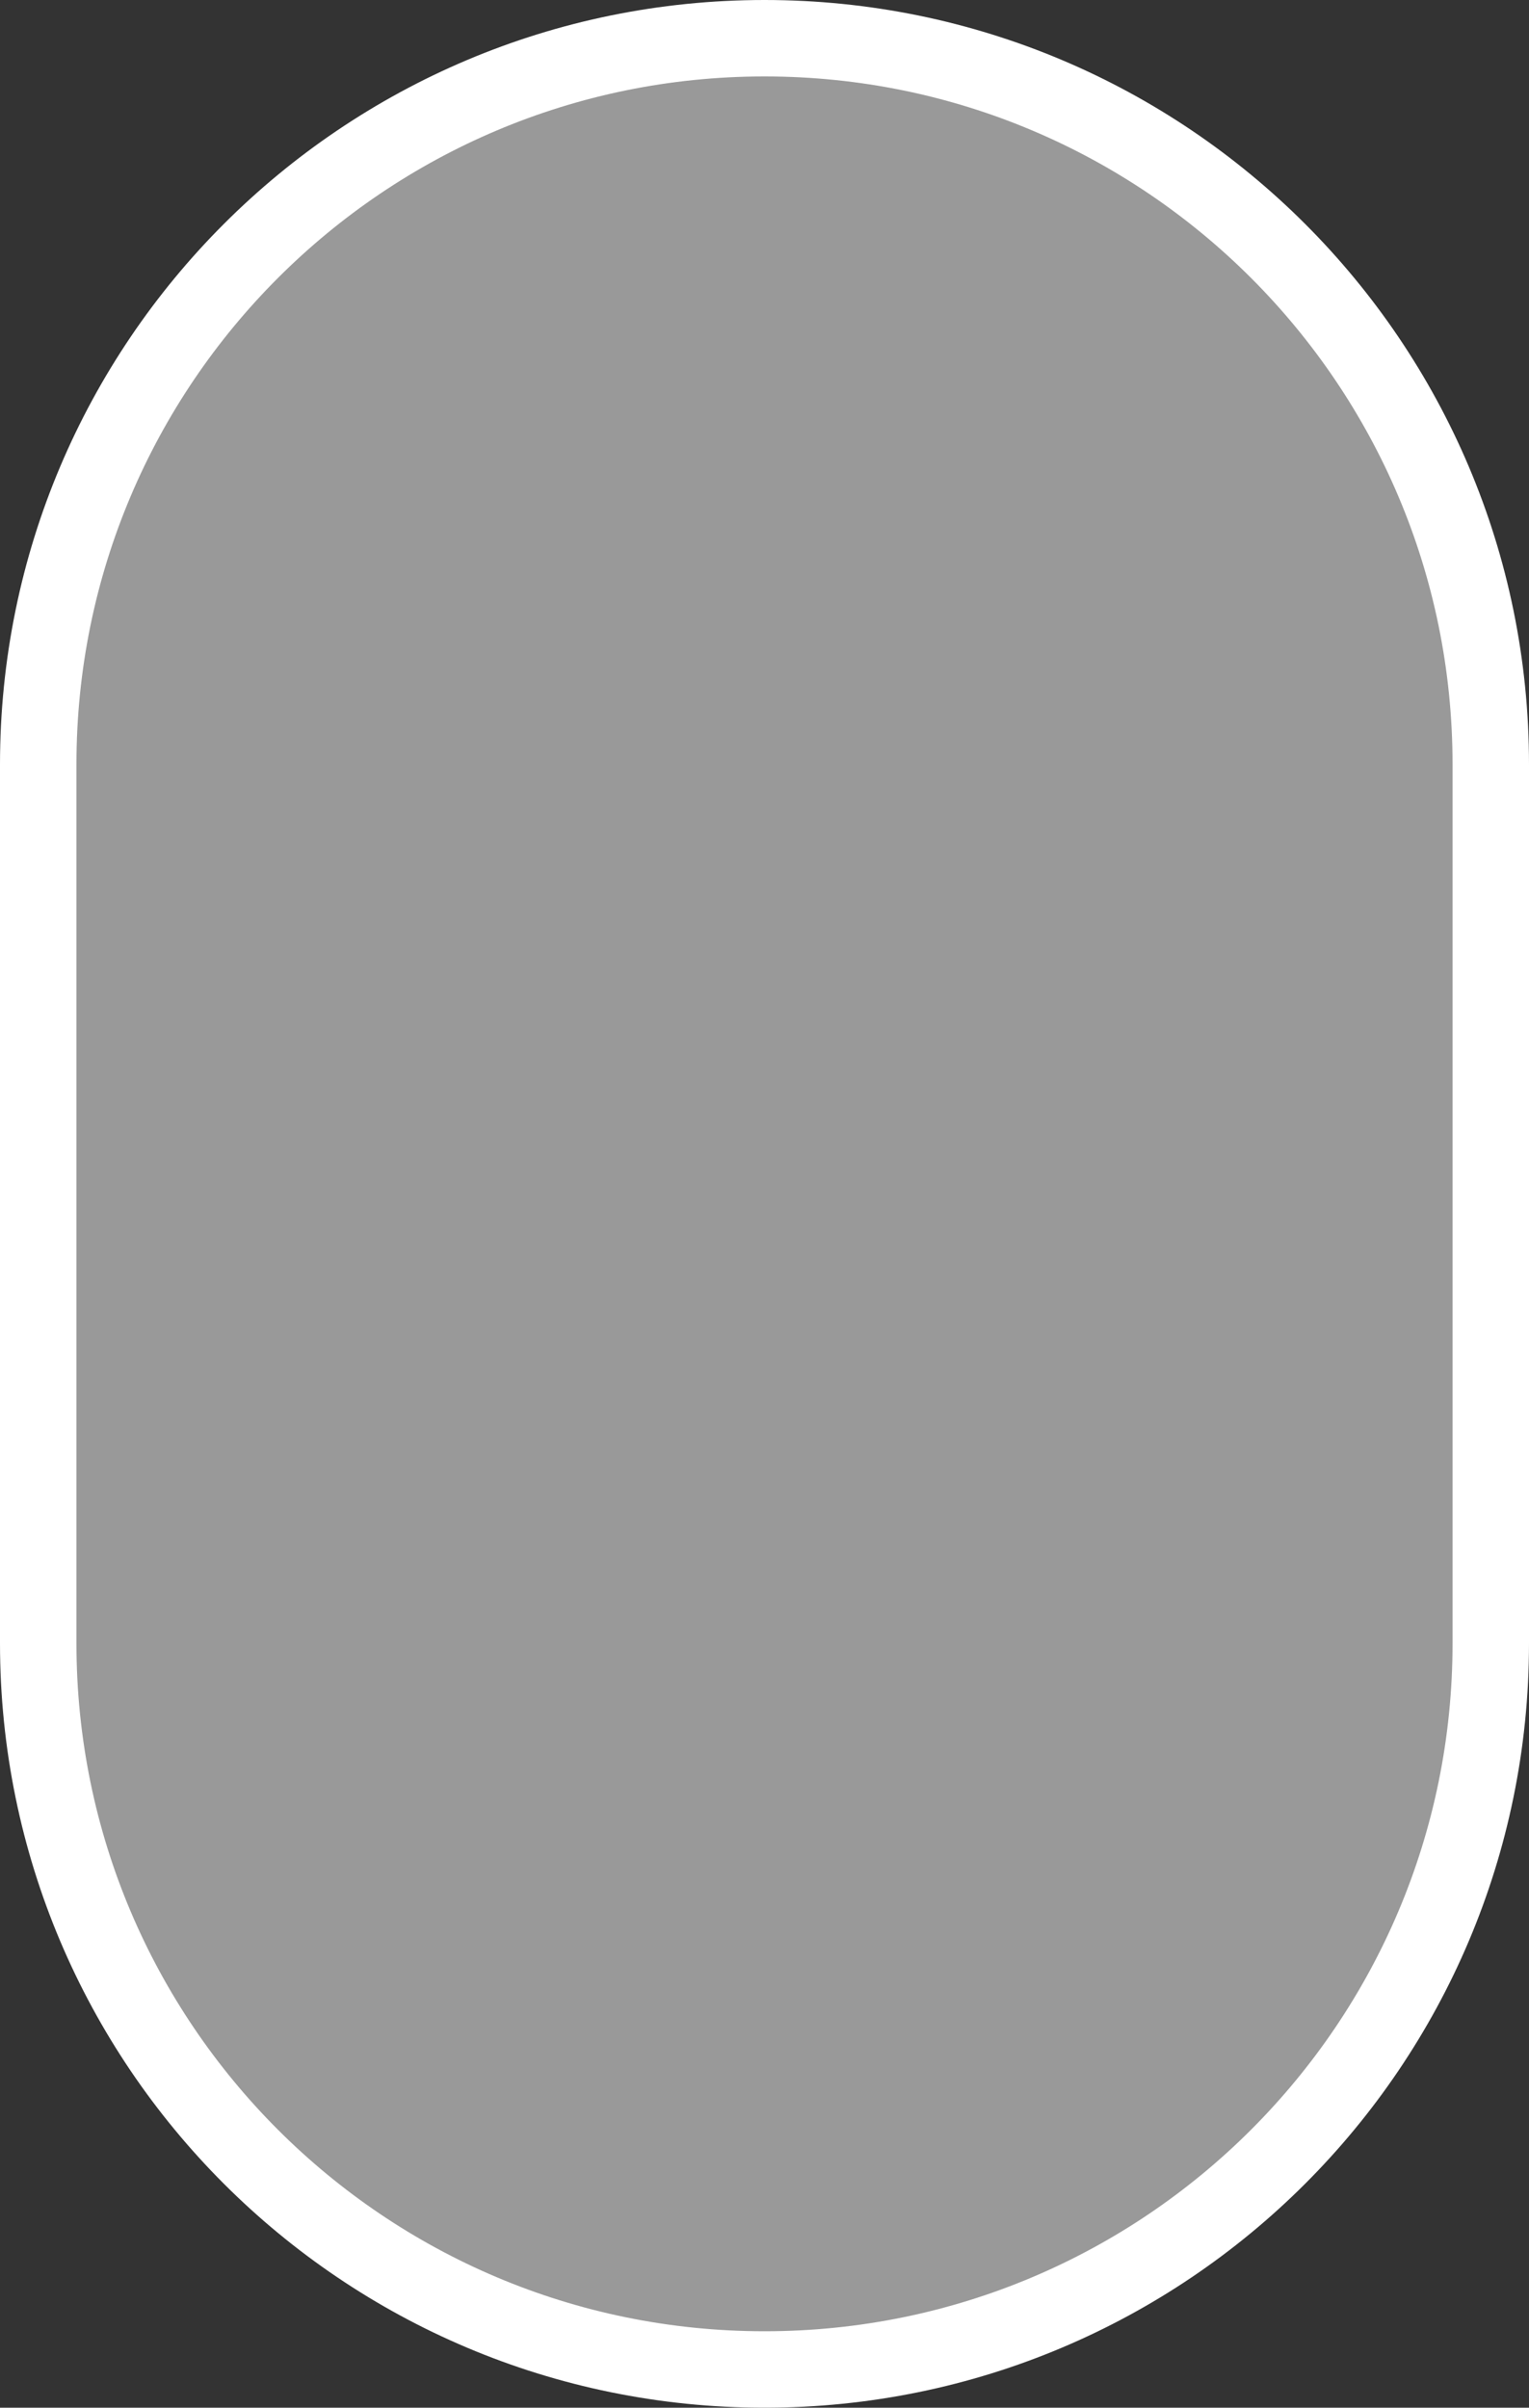
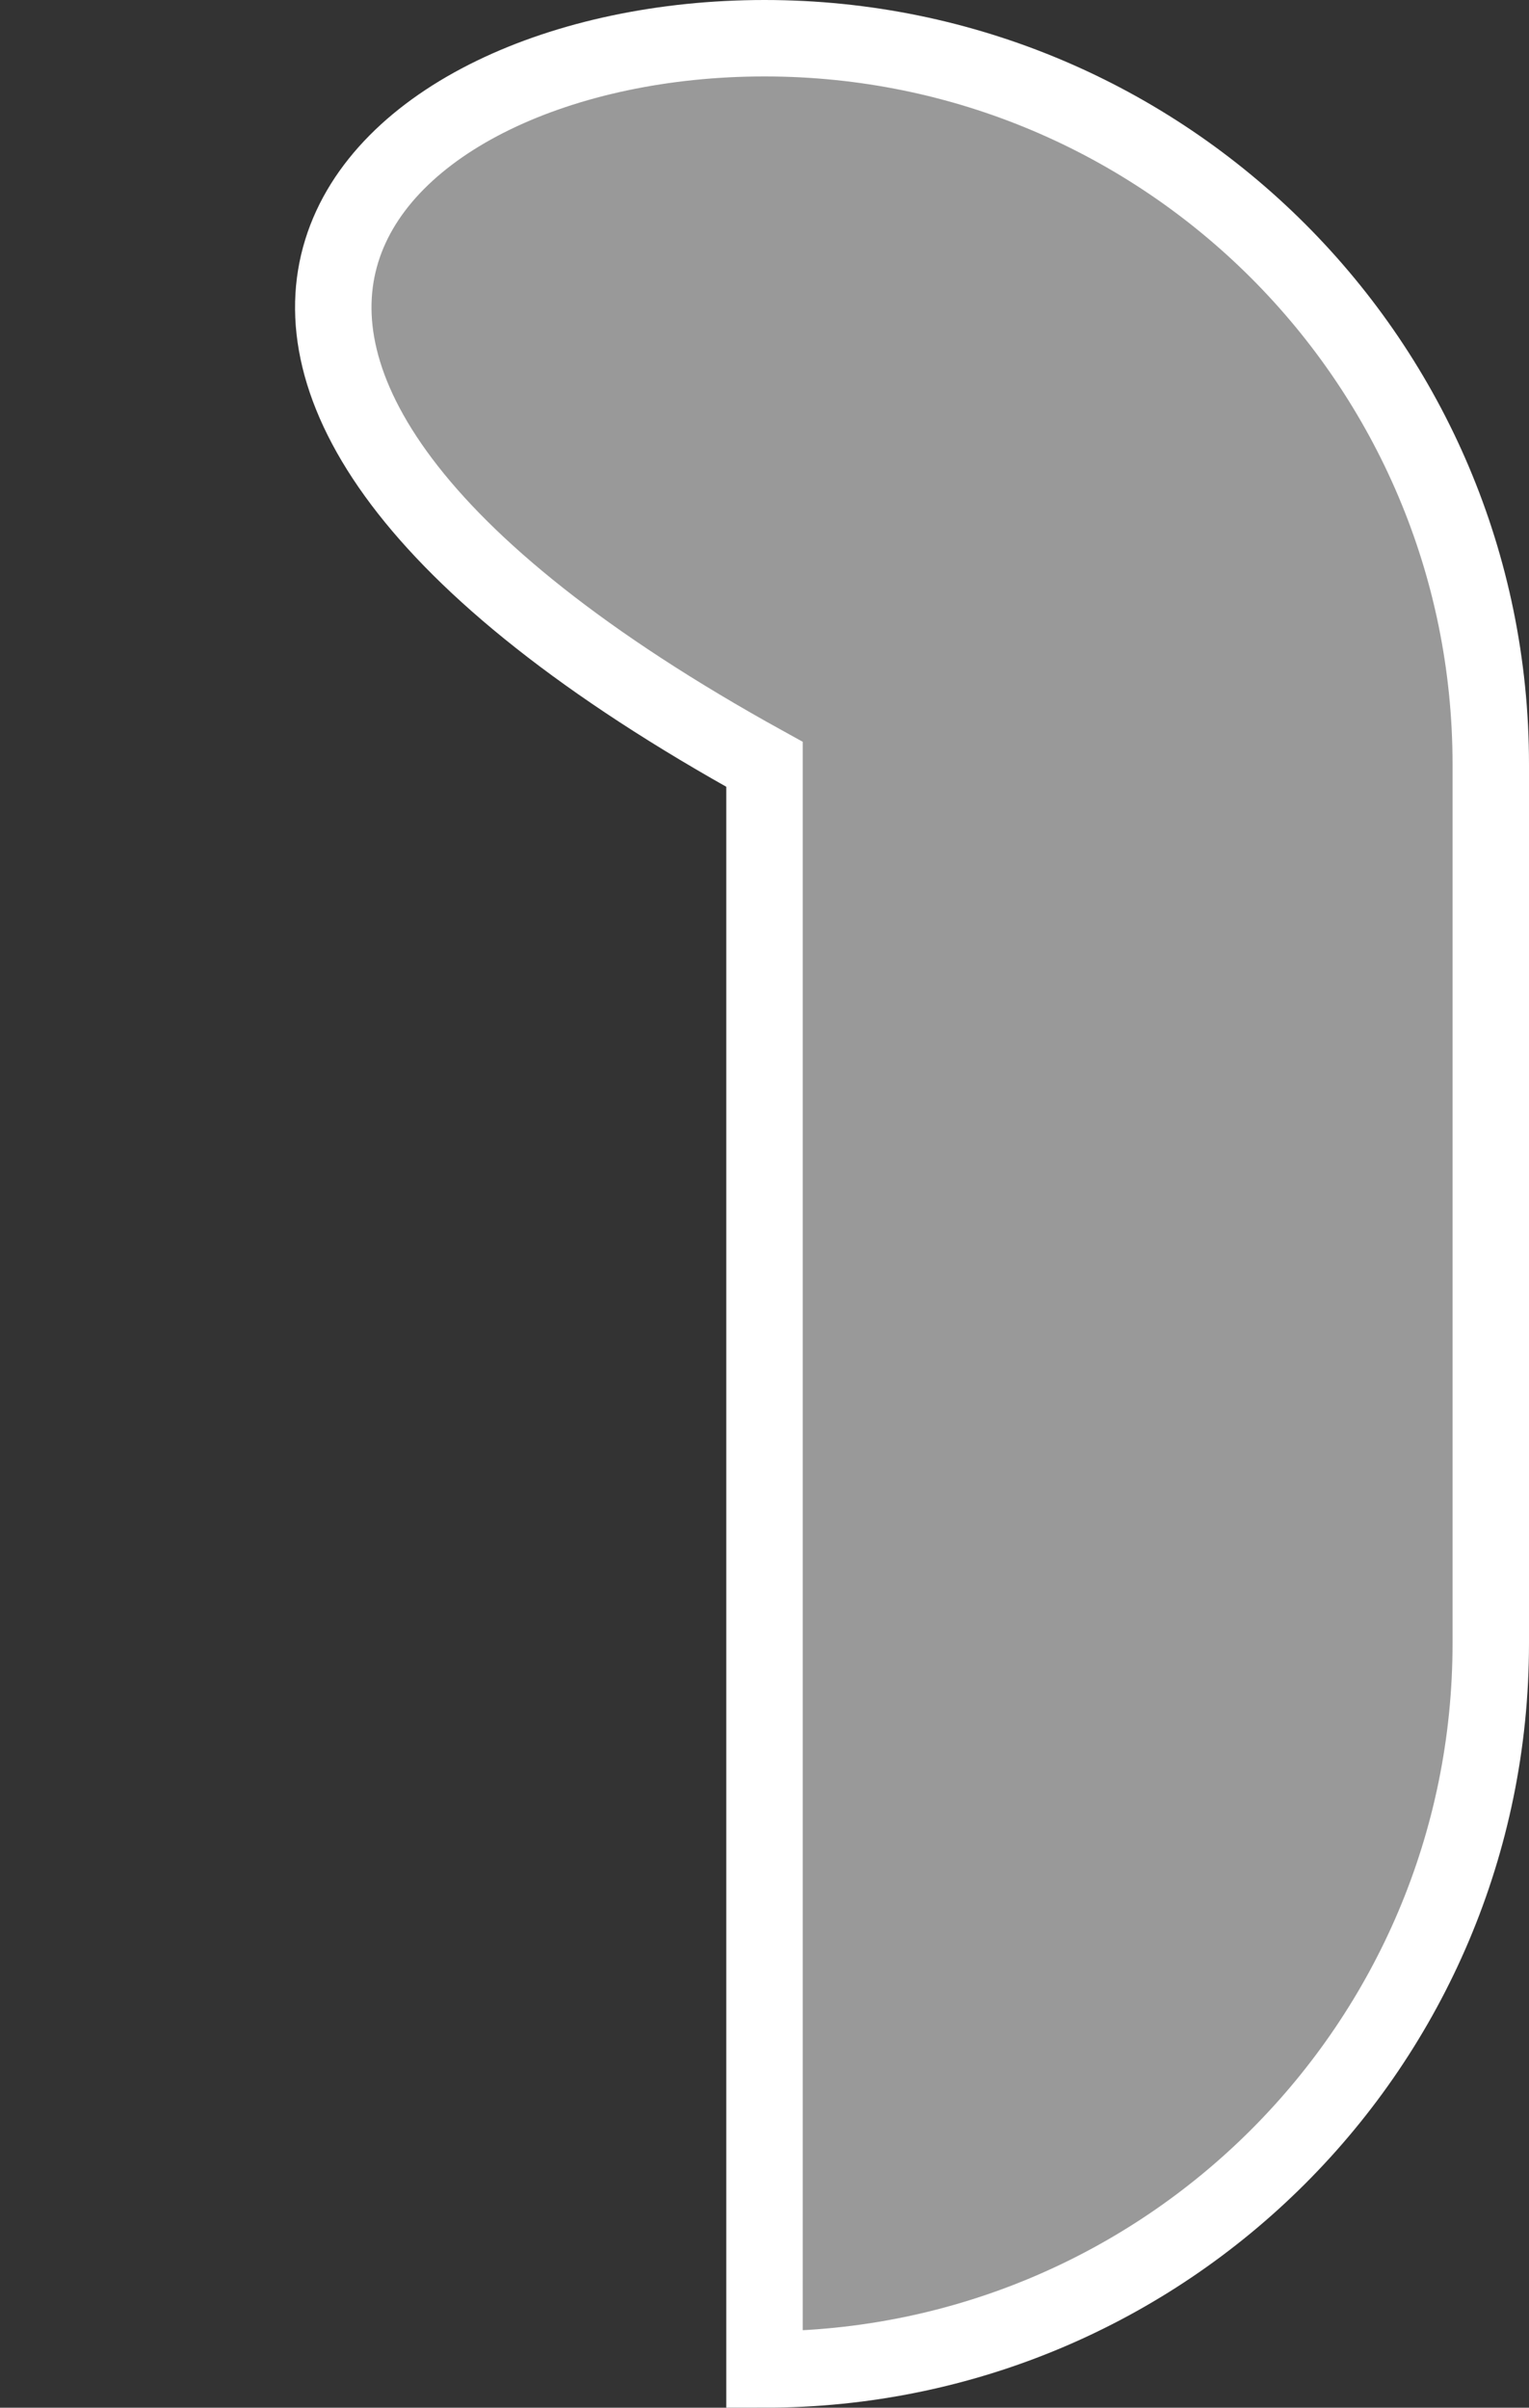
<svg xmlns="http://www.w3.org/2000/svg" width="40" height="63" fill="none">
  <rect width="100%" height="100%" fill="#333333" stroke="none" />
-   <path d="M39 20v23c0 10.493-8.507 19-19 19S1 53.493 1 43V20C1 9.507 9.507 1 20 1s19 8.507 19 19z" fill="#fff" fill-opacity=".5" stroke="#fff" stroke-width="2" />
+   <path d="M39 20v23c0 10.493-8.507 19-19 19V20C1 9.507 9.507 1 20 1s19 8.507 19 19z" fill="#fff" fill-opacity=".5" stroke="#fff" stroke-width="2" />
</svg>